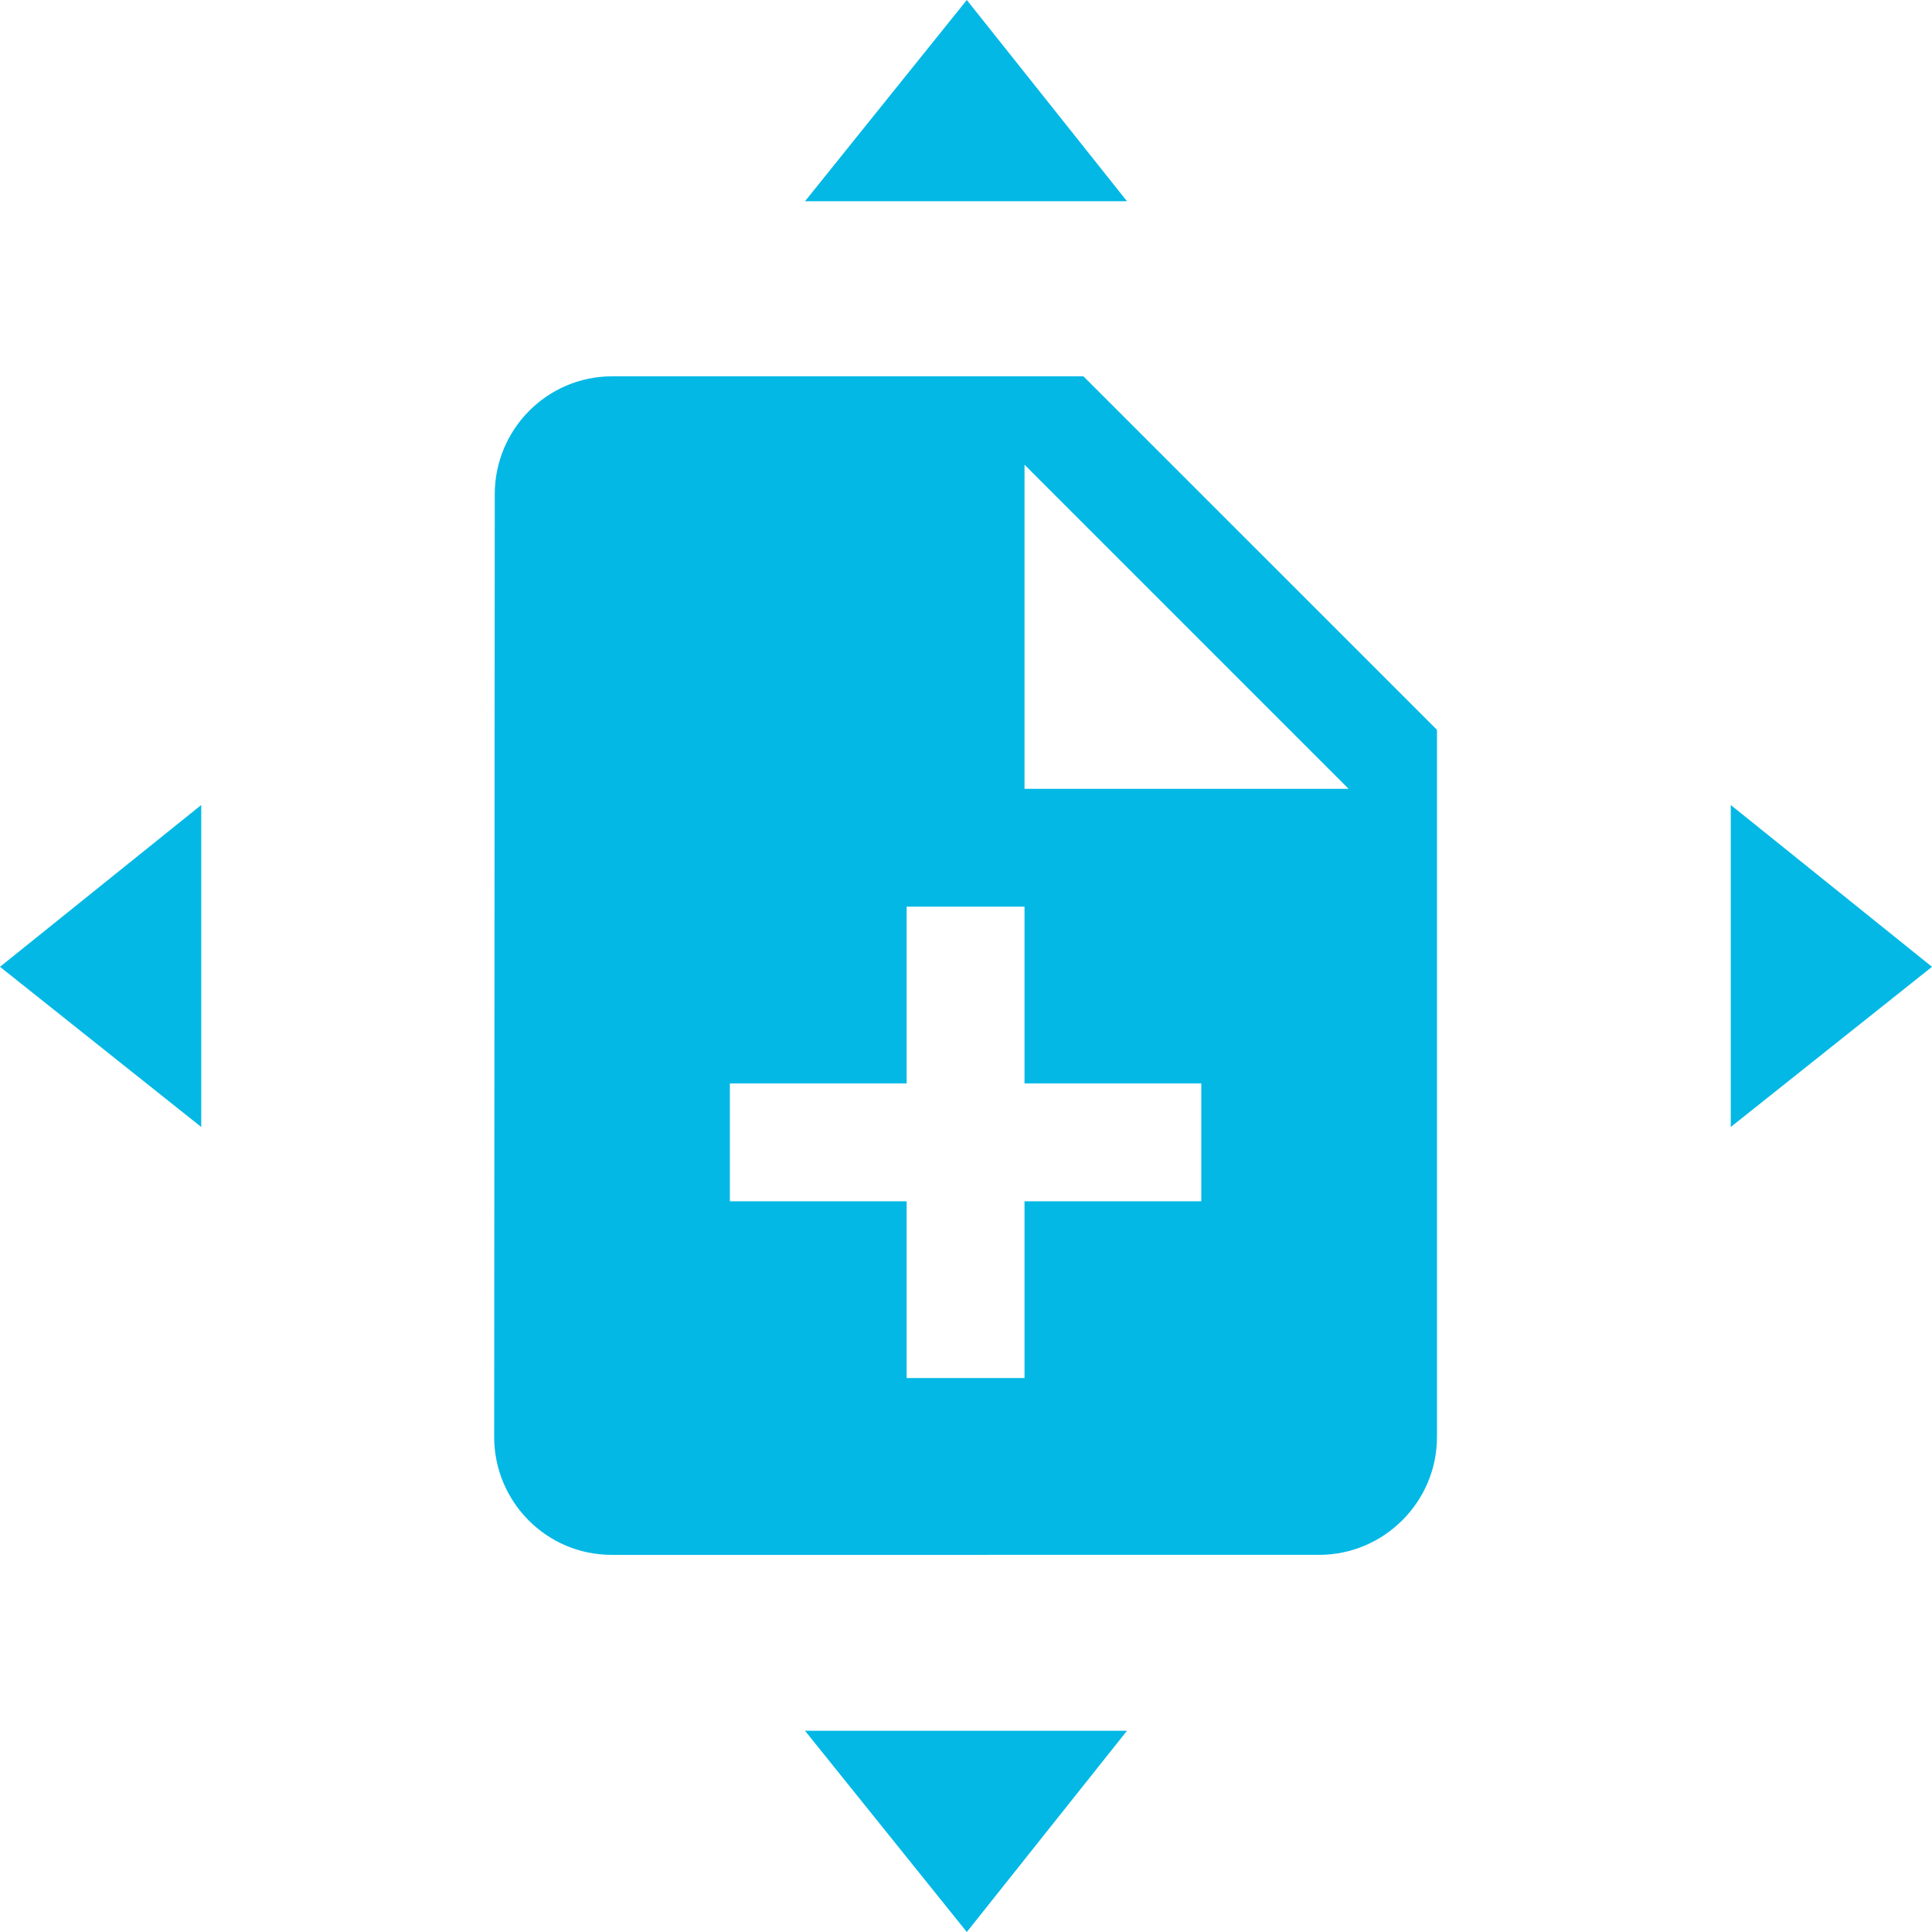
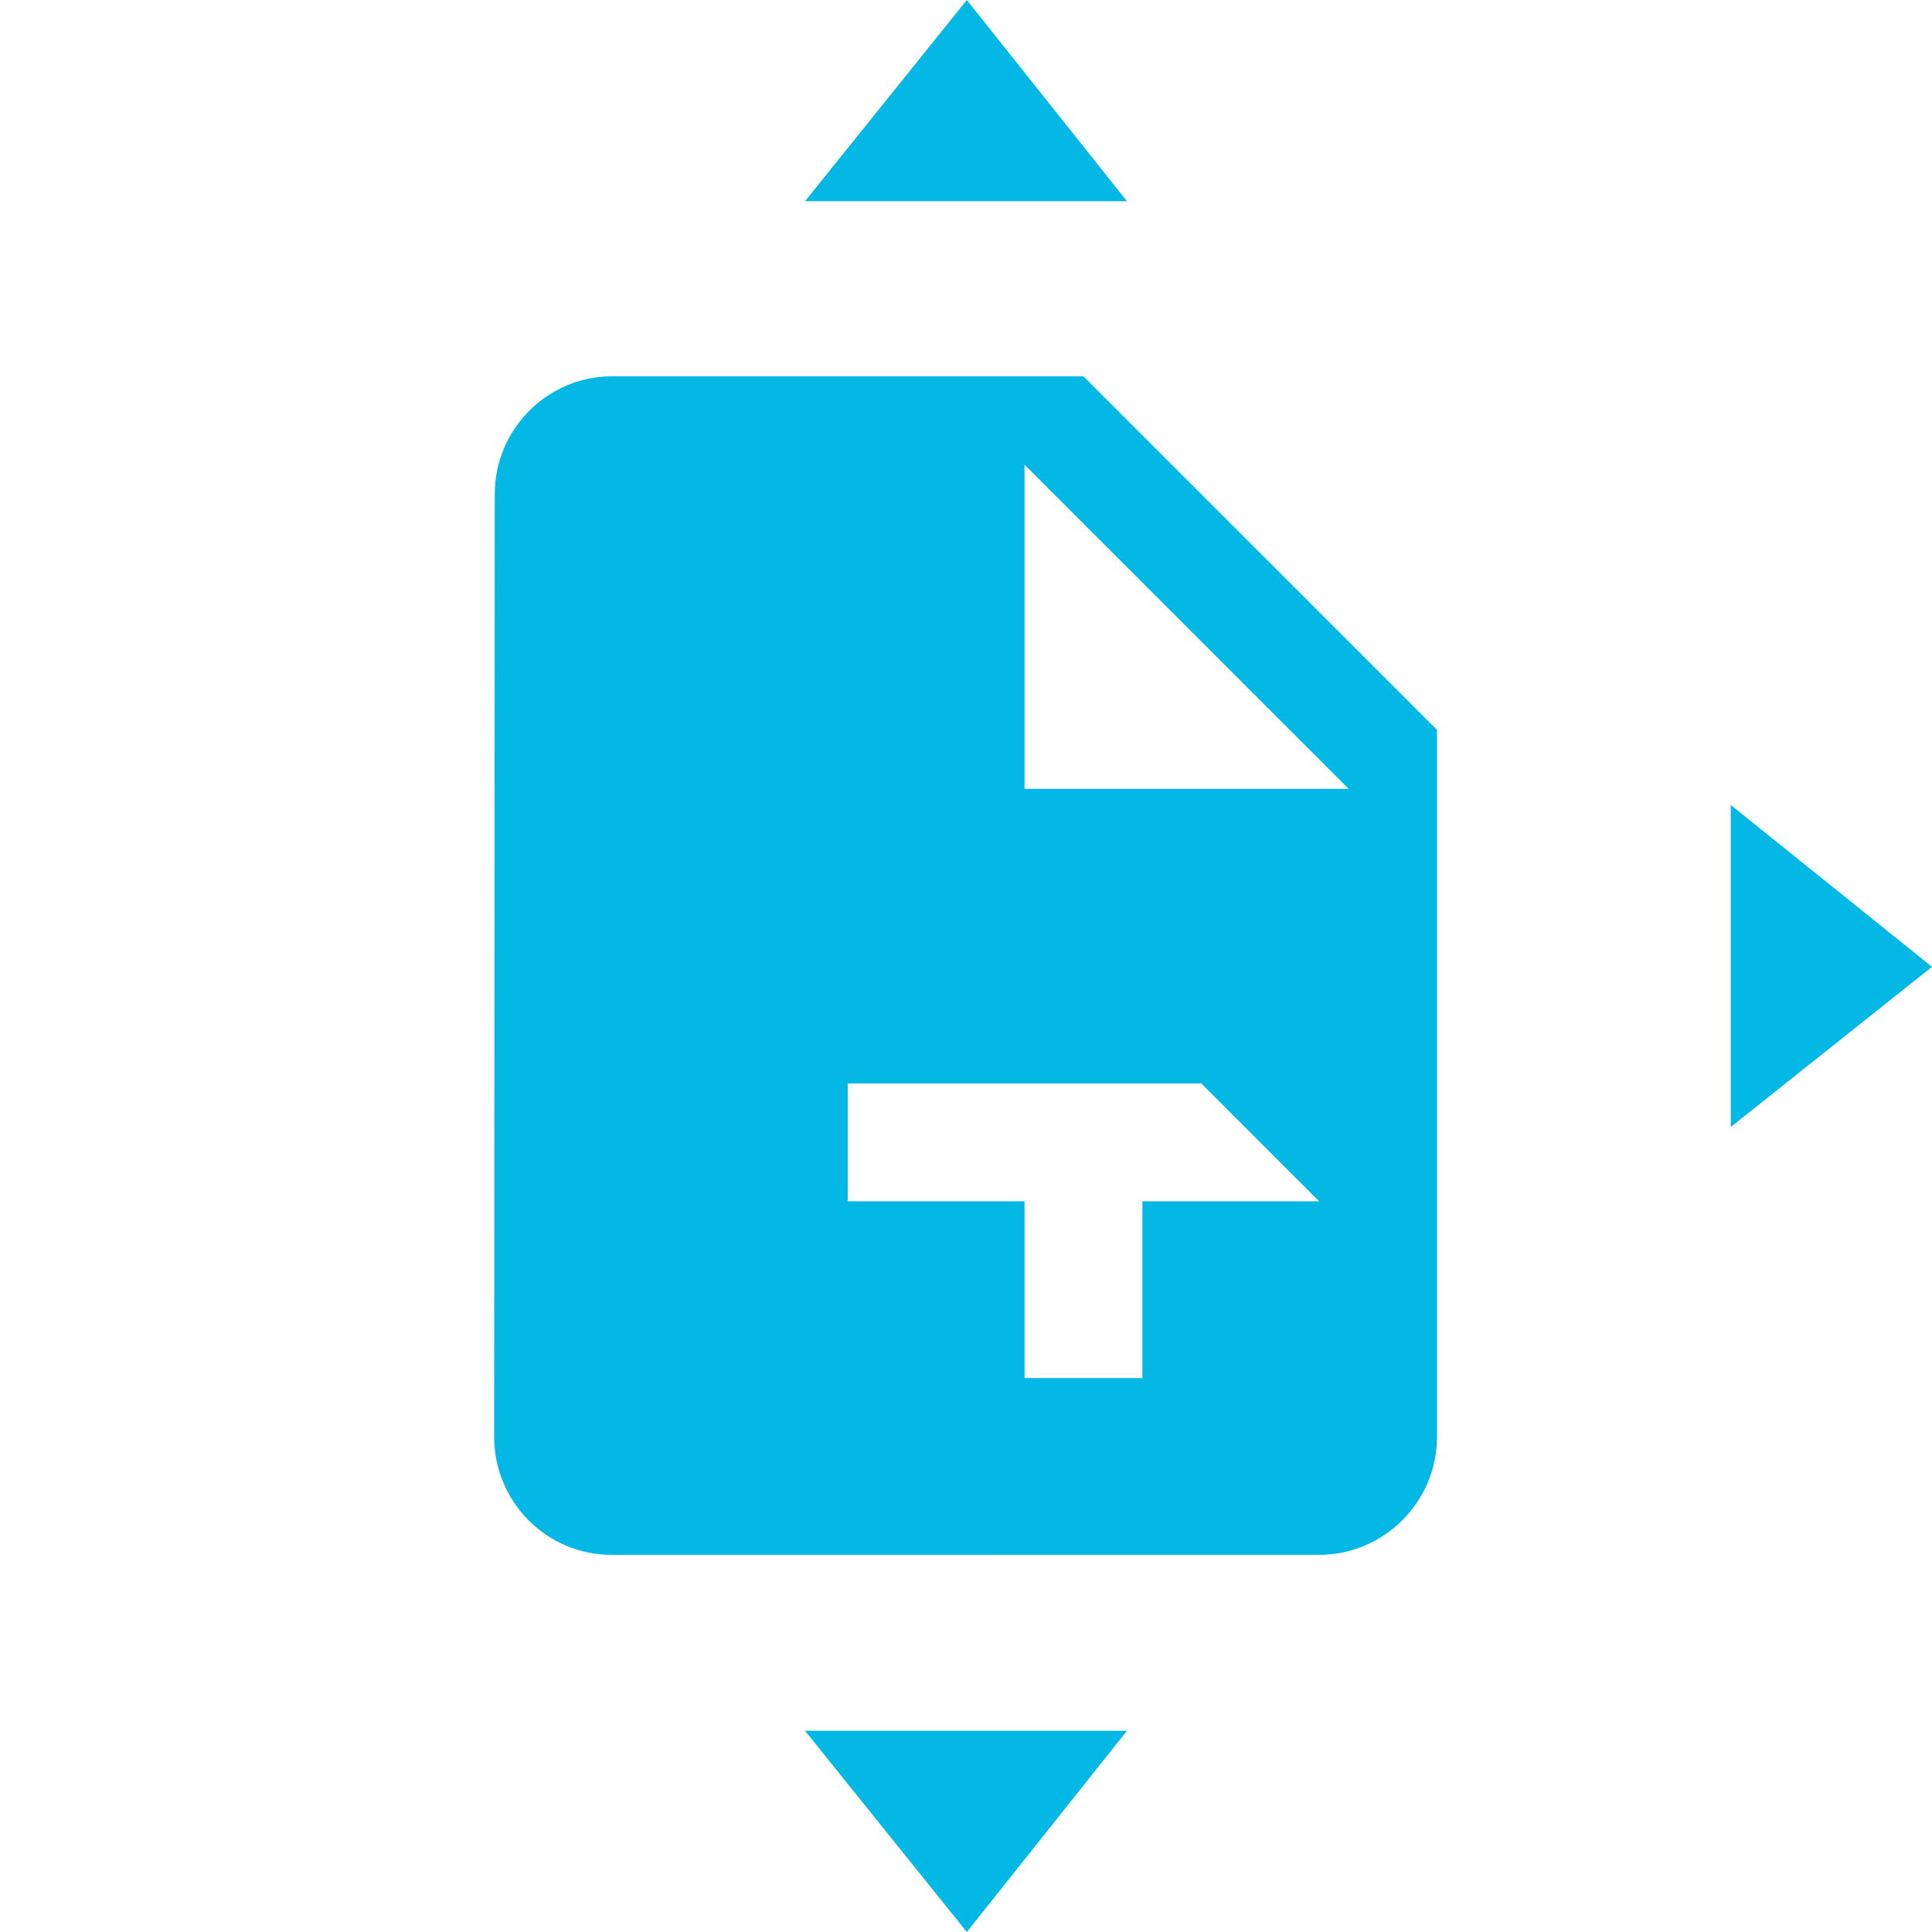
<svg xmlns="http://www.w3.org/2000/svg" xmlns:ns1="http://sodipodi.sourceforge.net/DTD/sodipodi-0.dtd" xmlns:ns2="http://www.inkscape.org/namespaces/inkscape" version="1.1" viewBox="0,0,1024,1024" id="svg2562" ns1:docname="create_floating_editor.svg" ns2:version="0.92.4 (5da689c313, 2019-01-14)">
  <defs id="defs2566" />
  <ns1:namedview pagecolor="#ffffff" bordercolor="#666666" borderopacity="1" objecttolerance="10" gridtolerance="10" guidetolerance="10" ns2:pageopacity="0" ns2:pageshadow="2" ns2:window-width="1920" ns2:window-height="1017" id="namedview2564" showgrid="false" ns2:zoom="0.23046875" ns2:cx="512" ns2:cy="512" ns2:window-x="-8" ns2:window-y="-8" ns2:window-maximized="1" ns2:current-layer="svg2562" />
  <desc id="desc2556">note_add icon - Licensed under Apache License v2.0 (http://www.apache.org/licenses/LICENSE-2.0) - Created with Iconfu.com - Derivative work of Material icons (Copyright Google Inc.)</desc>
  <g style="mix-blend-mode:normal;fill:#03b8e5;fill-rule:nonzero" id="g2560" transform="matrix(0.732,0,0,0.732,136.996,136.996)">
-     <path d="m 853.33,341.33 v 512 c 0,46.93 -38.4,85.34 -85.33,85.34 H 255.57 c -46.93,0 -84.9,-38.41 -84.9,-85.34 l 0.42,-682.66 c 0,-46.93 37.98,-85.34 84.91,-85.34 h 341.33 z m -170.66,256 h -128 v -128 h -85.34 v 128 h -128 v 85.34 h 128 v 128 h 85.34 v -128 h 128 z M 789.33,384 554.67,149.33 V 384 Z" id="path2558" ns2:connector-curvature="0" />
+     <path d="m 853.33,341.33 v 512 c 0,46.93 -38.4,85.34 -85.33,85.34 H 255.57 c -46.93,0 -84.9,-38.41 -84.9,-85.34 l 0.42,-682.66 c 0,-46.93 37.98,-85.34 84.91,-85.34 h 341.33 z m -170.66,256 h -128 v -128 v 128 h -128 v 85.34 h 128 v 128 h 85.34 v -128 h 128 z M 789.33,384 554.67,149.33 V 384 Z" id="path2558" ns2:connector-curvature="0" />
  </g>
  <path style="mix-blend-mode:normal;fill:#03b8e5;fill-rule:nonzero" d="M 426.67,917.34 512.43,1024 597.33,917.34 Z" id="path3115" ns2:connector-curvature="0" />
  <path style="mix-blend-mode:normal;fill:#03b8e5;fill-rule:nonzero" d="M 426.67,106.66 512.43,0 597.33,106.66 Z" id="path3115-7" ns2:connector-curvature="0" />
  <path style="mix-blend-mode:normal;fill:#03b8e5;fill-rule:nonzero" d="M 917.34,426.67 1024,512.43 917.34,597.33 Z" id="path3115-7-9" ns2:connector-curvature="0" />
-   <path style="mix-blend-mode:normal;fill:#03b8e5;fill-rule:nonzero" d="M 106.66,426.67 0,512.43 106.66,597.33 Z" id="path3115-7-9-4" ns2:connector-curvature="0" />
</svg>